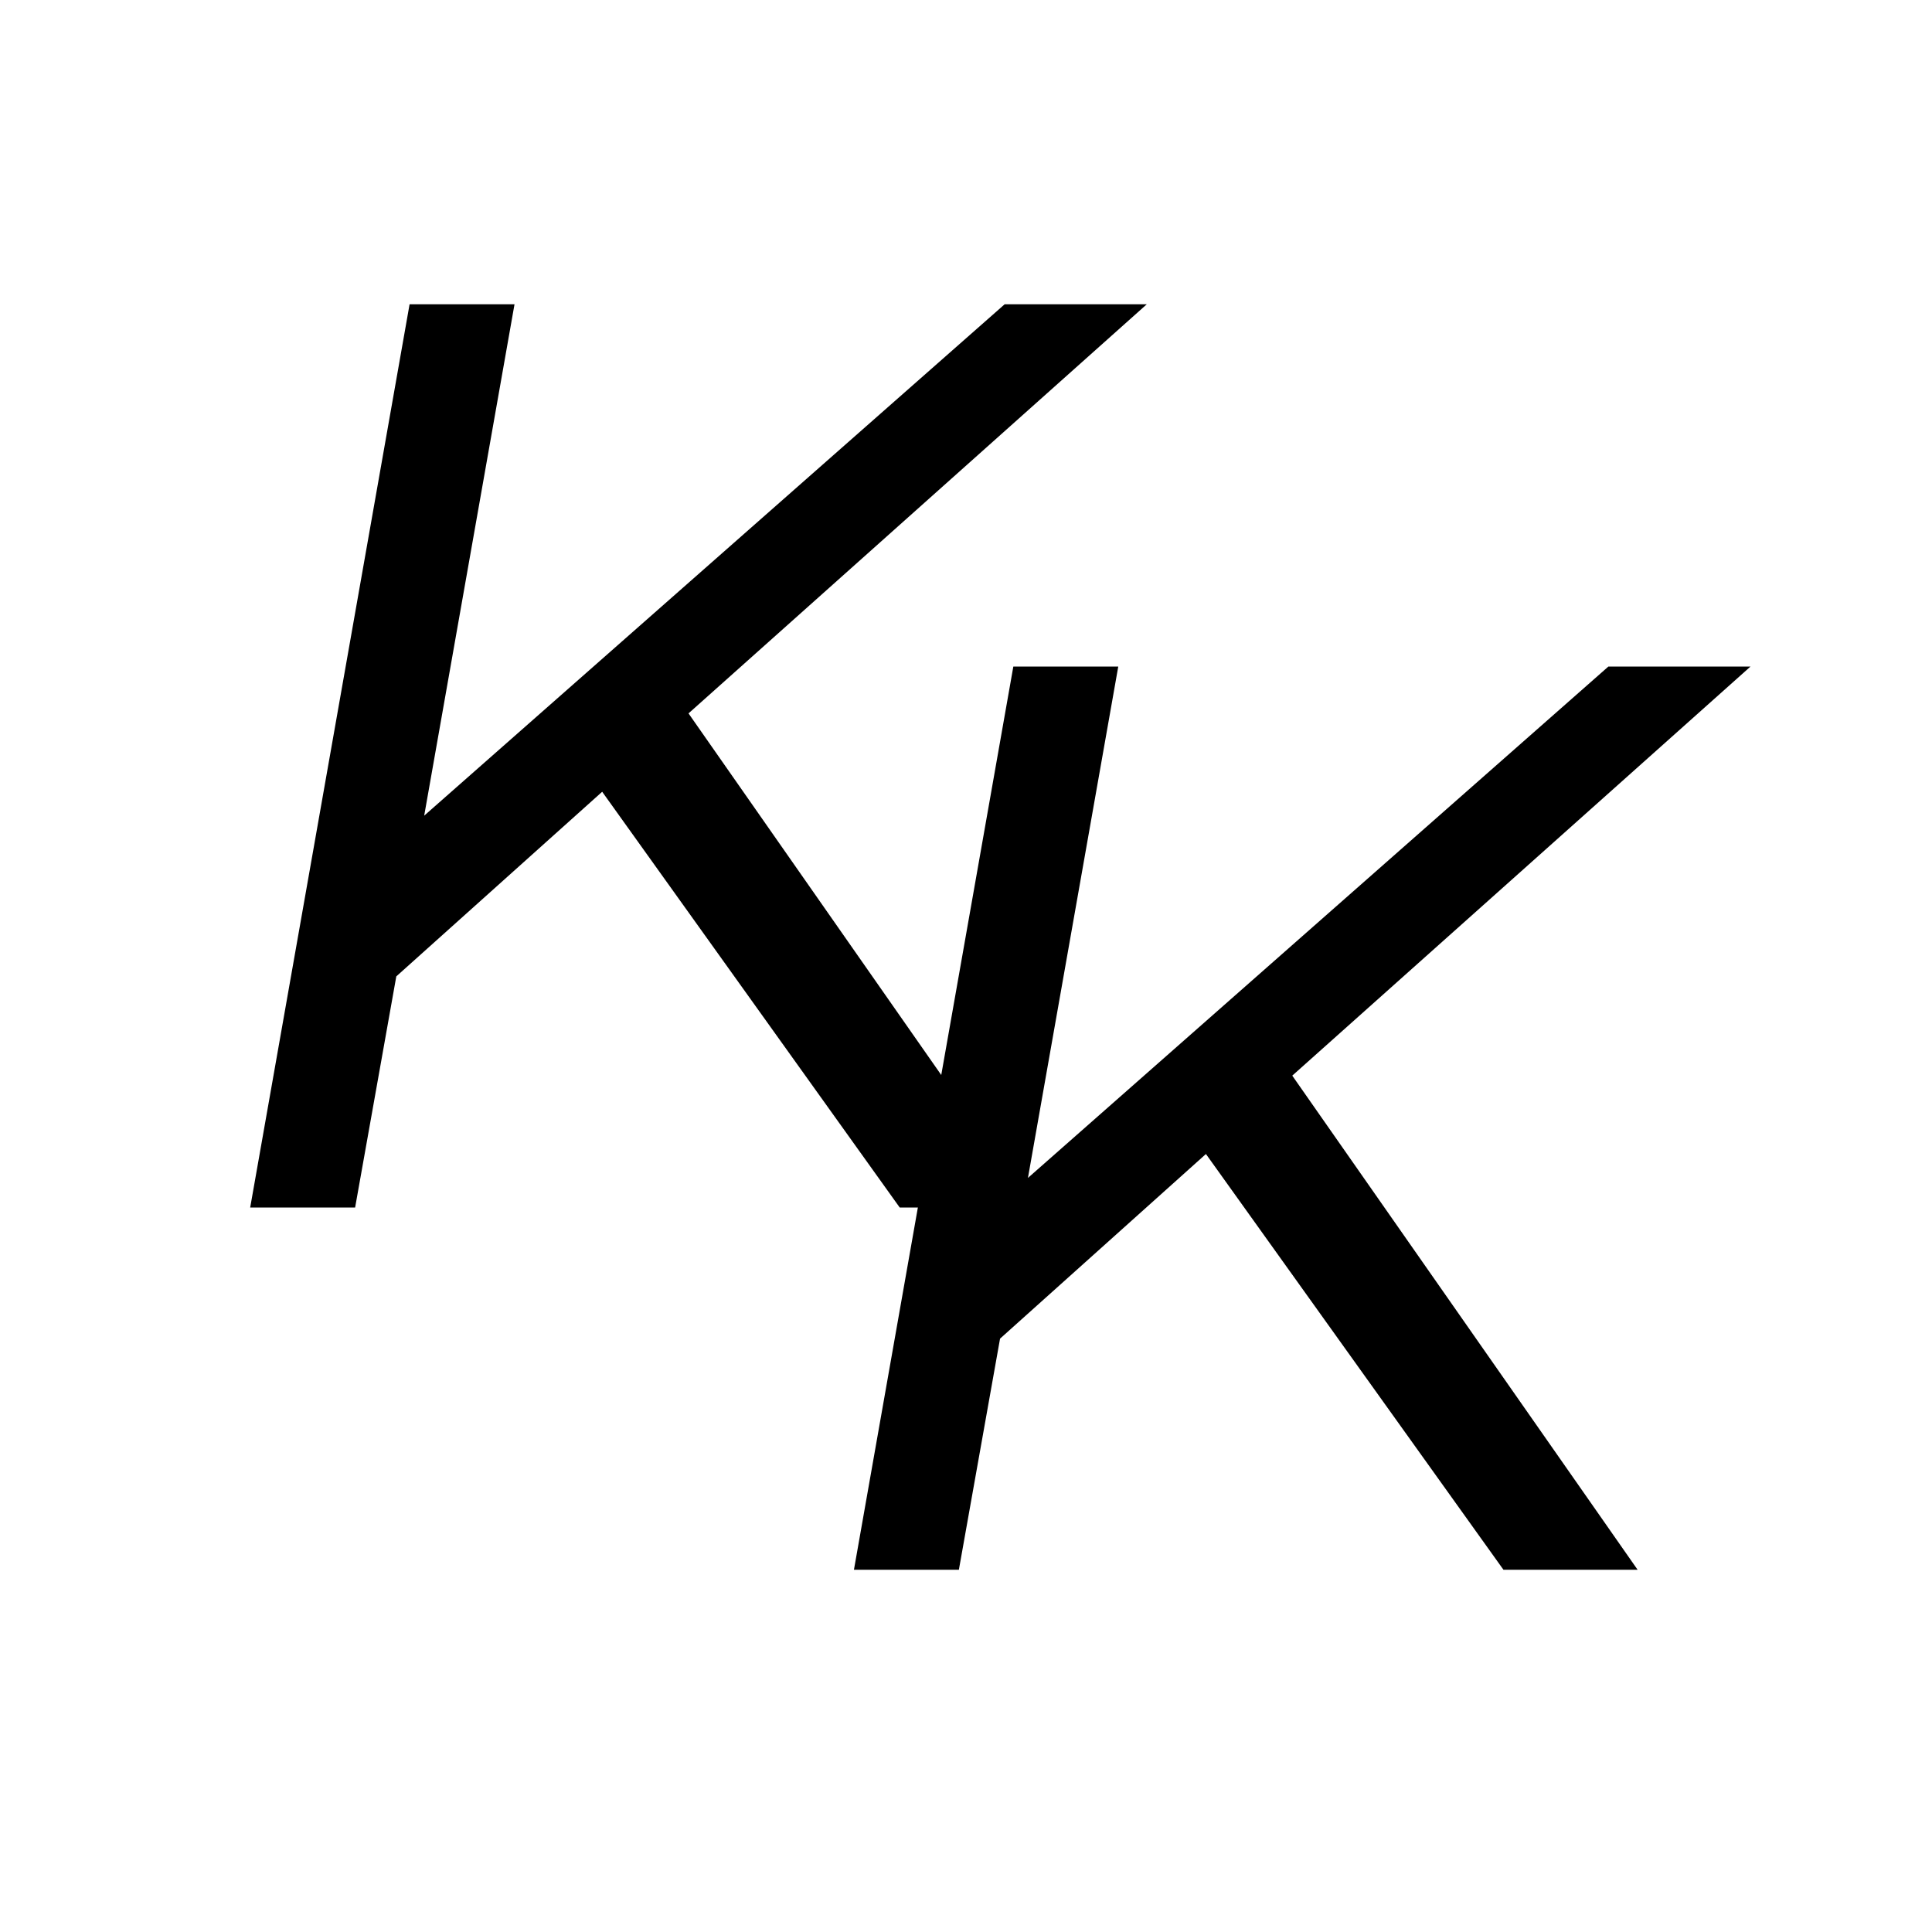
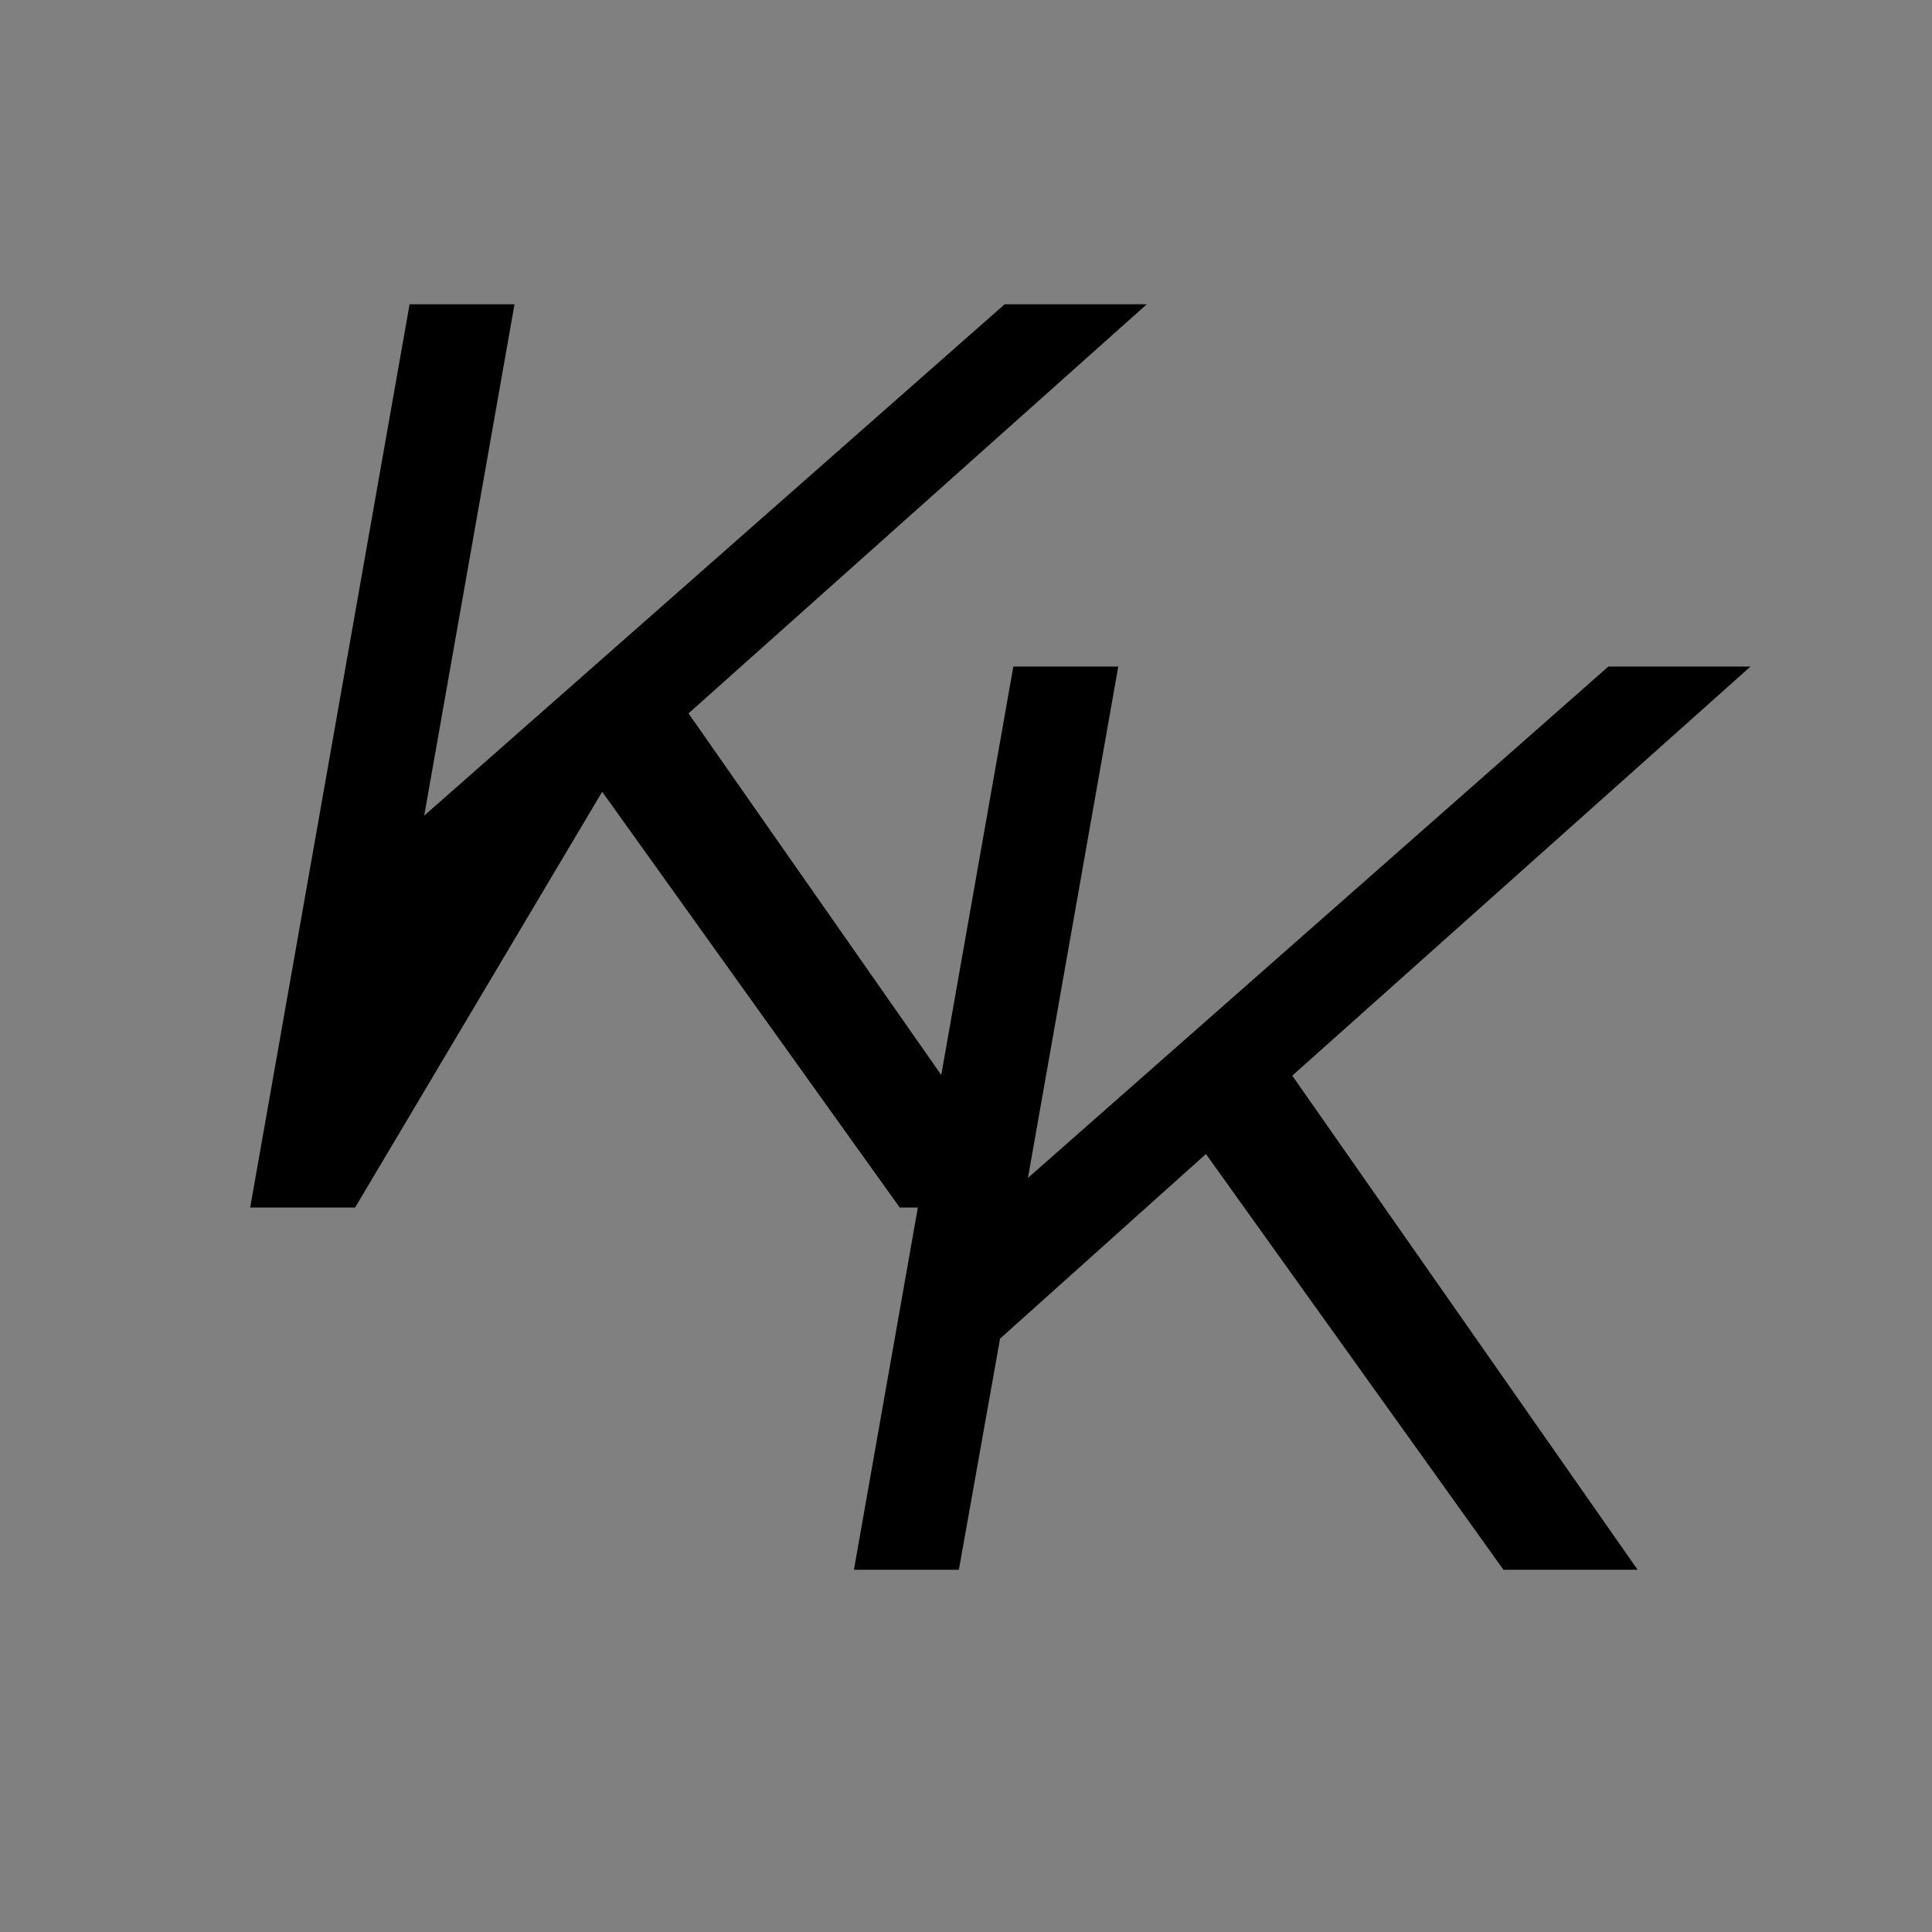
<svg xmlns="http://www.w3.org/2000/svg" width="16" height="16" viewBox="0 0 16 16" fill="none">
  <rect x="0" y="0" width="16" height="16" fill="#808080" stroke="none" />
  <g clip-path="url(#clip0_604_929)">
-     <rect width="16" height="16" fill="white" />
-     <path d="M9.497 2.52L5.702 5.908L8.562 10H7.451L4.987 6.557L3.282 8.086L2.941 10H2.072L3.392 2.52H4.261L3.513 6.755L8.32 2.52H9.497Z" fill="black" />
+     <path d="M9.497 2.52L5.702 5.908L8.562 10H7.451L4.987 6.557L2.941 10H2.072L3.392 2.52H4.261L3.513 6.755L8.32 2.52H9.497Z" fill="black" />
    <path d="M14.497 5.52L10.702 8.908L13.562 13H12.451L9.987 9.557L8.282 11.086L7.941 13H7.072L8.392 5.52H9.261L8.513 9.755L13.32 5.52H14.497Z" fill="black" />
  </g>
  <defs>
    <clipPath id="clip0_604_929">
      <rect width="16" height="16" fill="white" />
    </clipPath>
  </defs>
</svg>